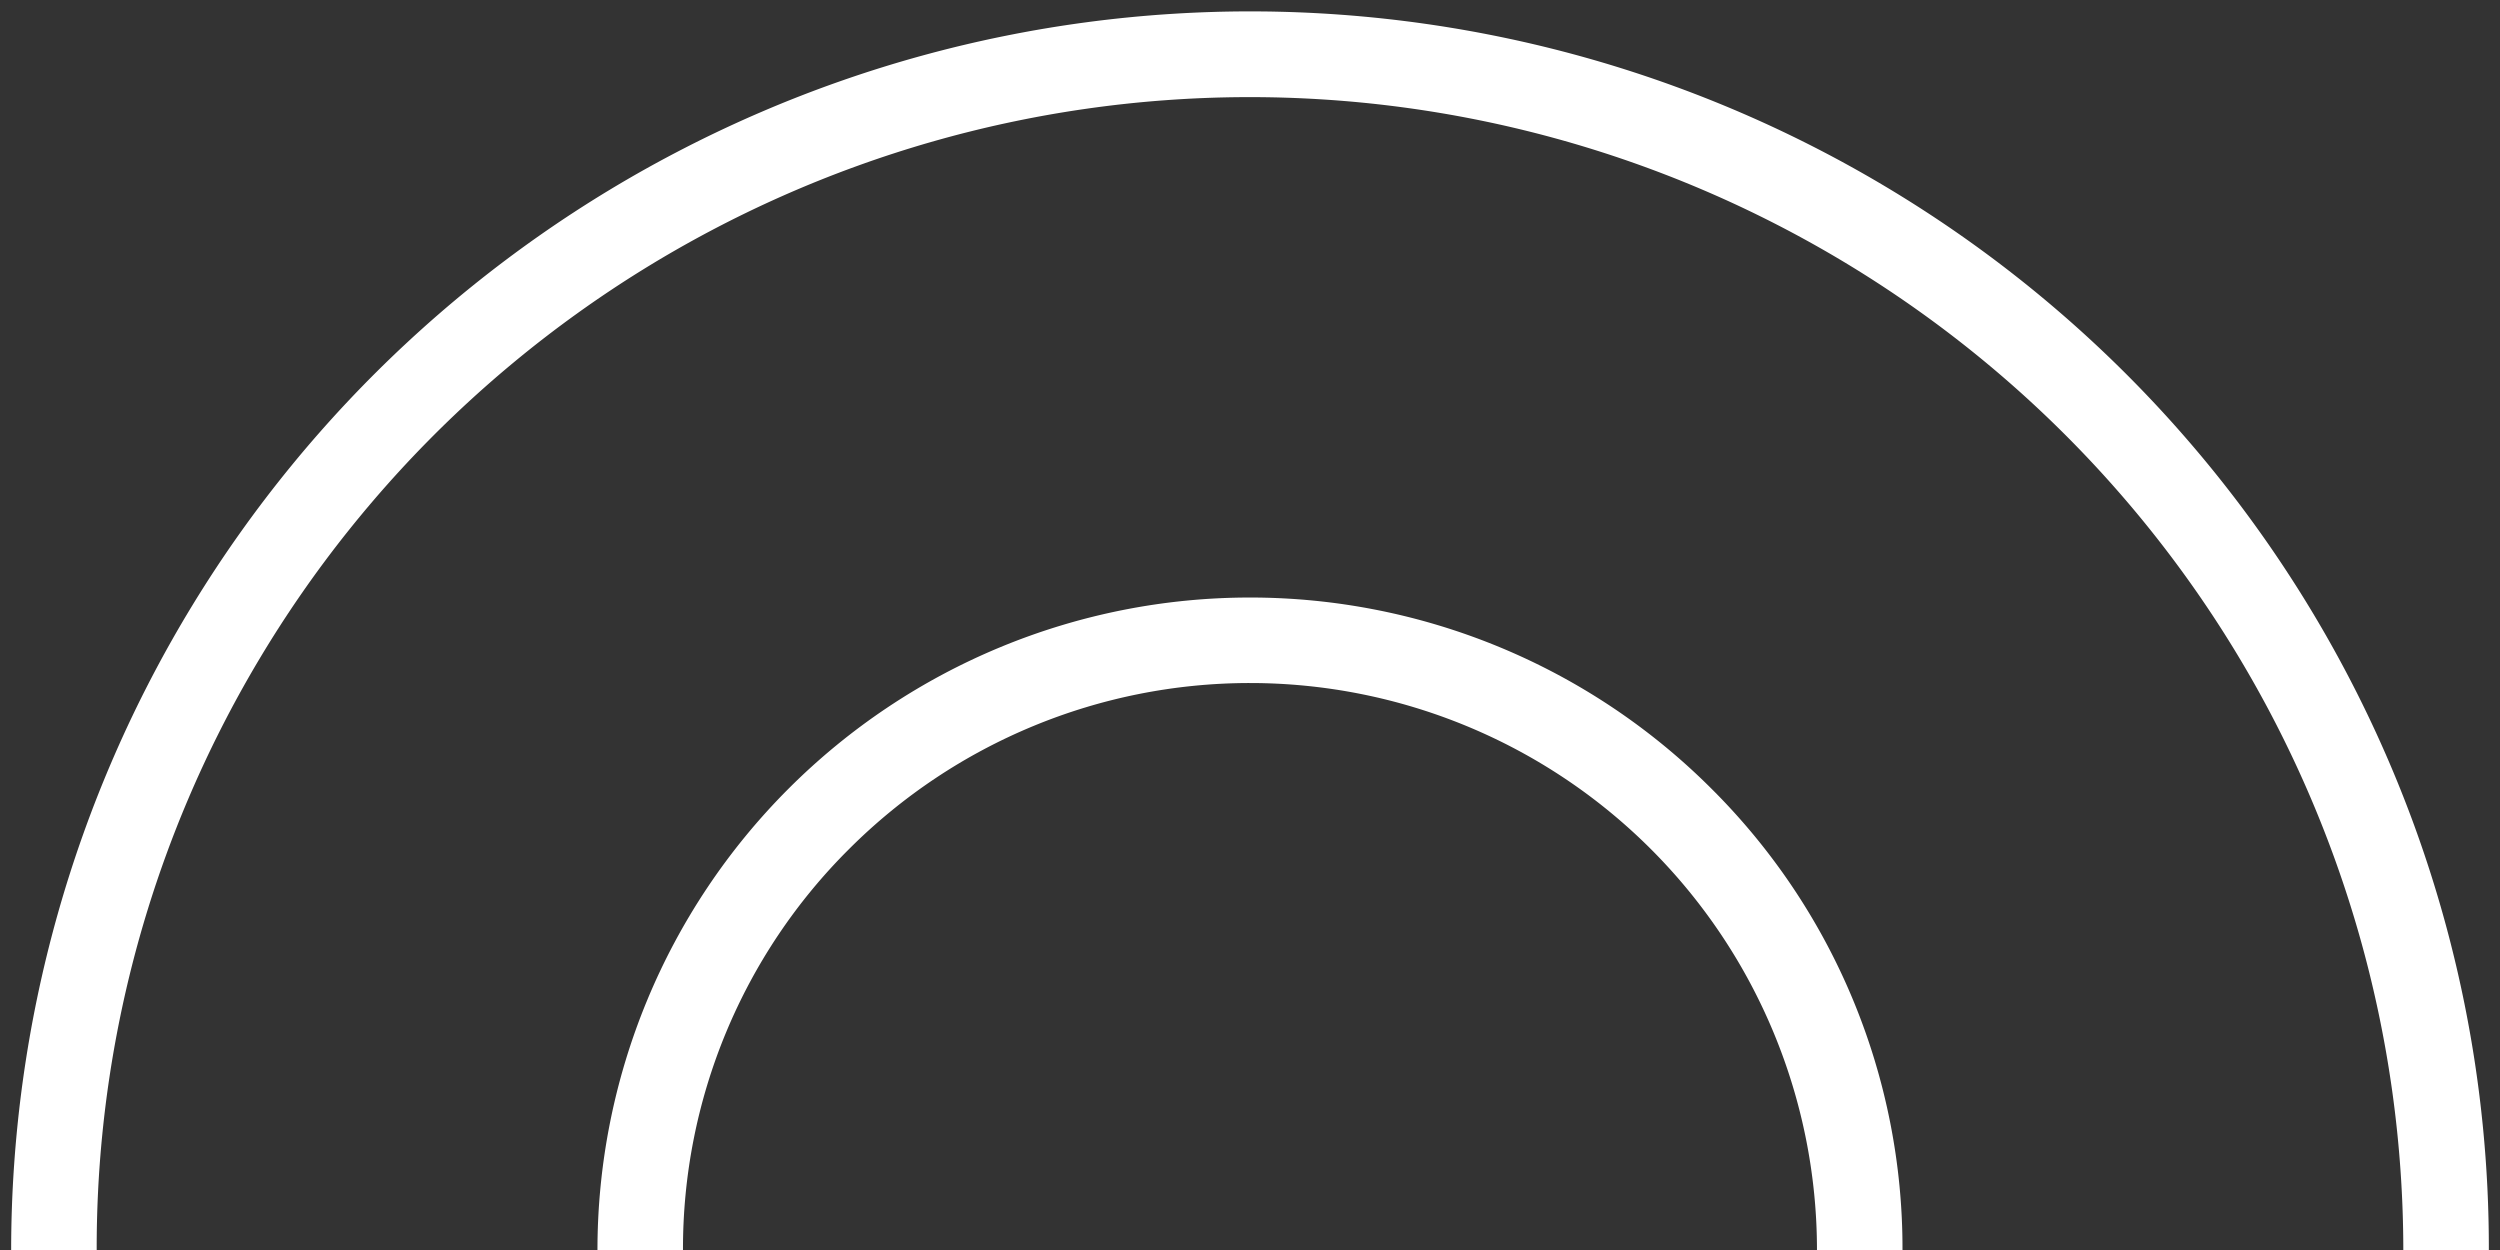
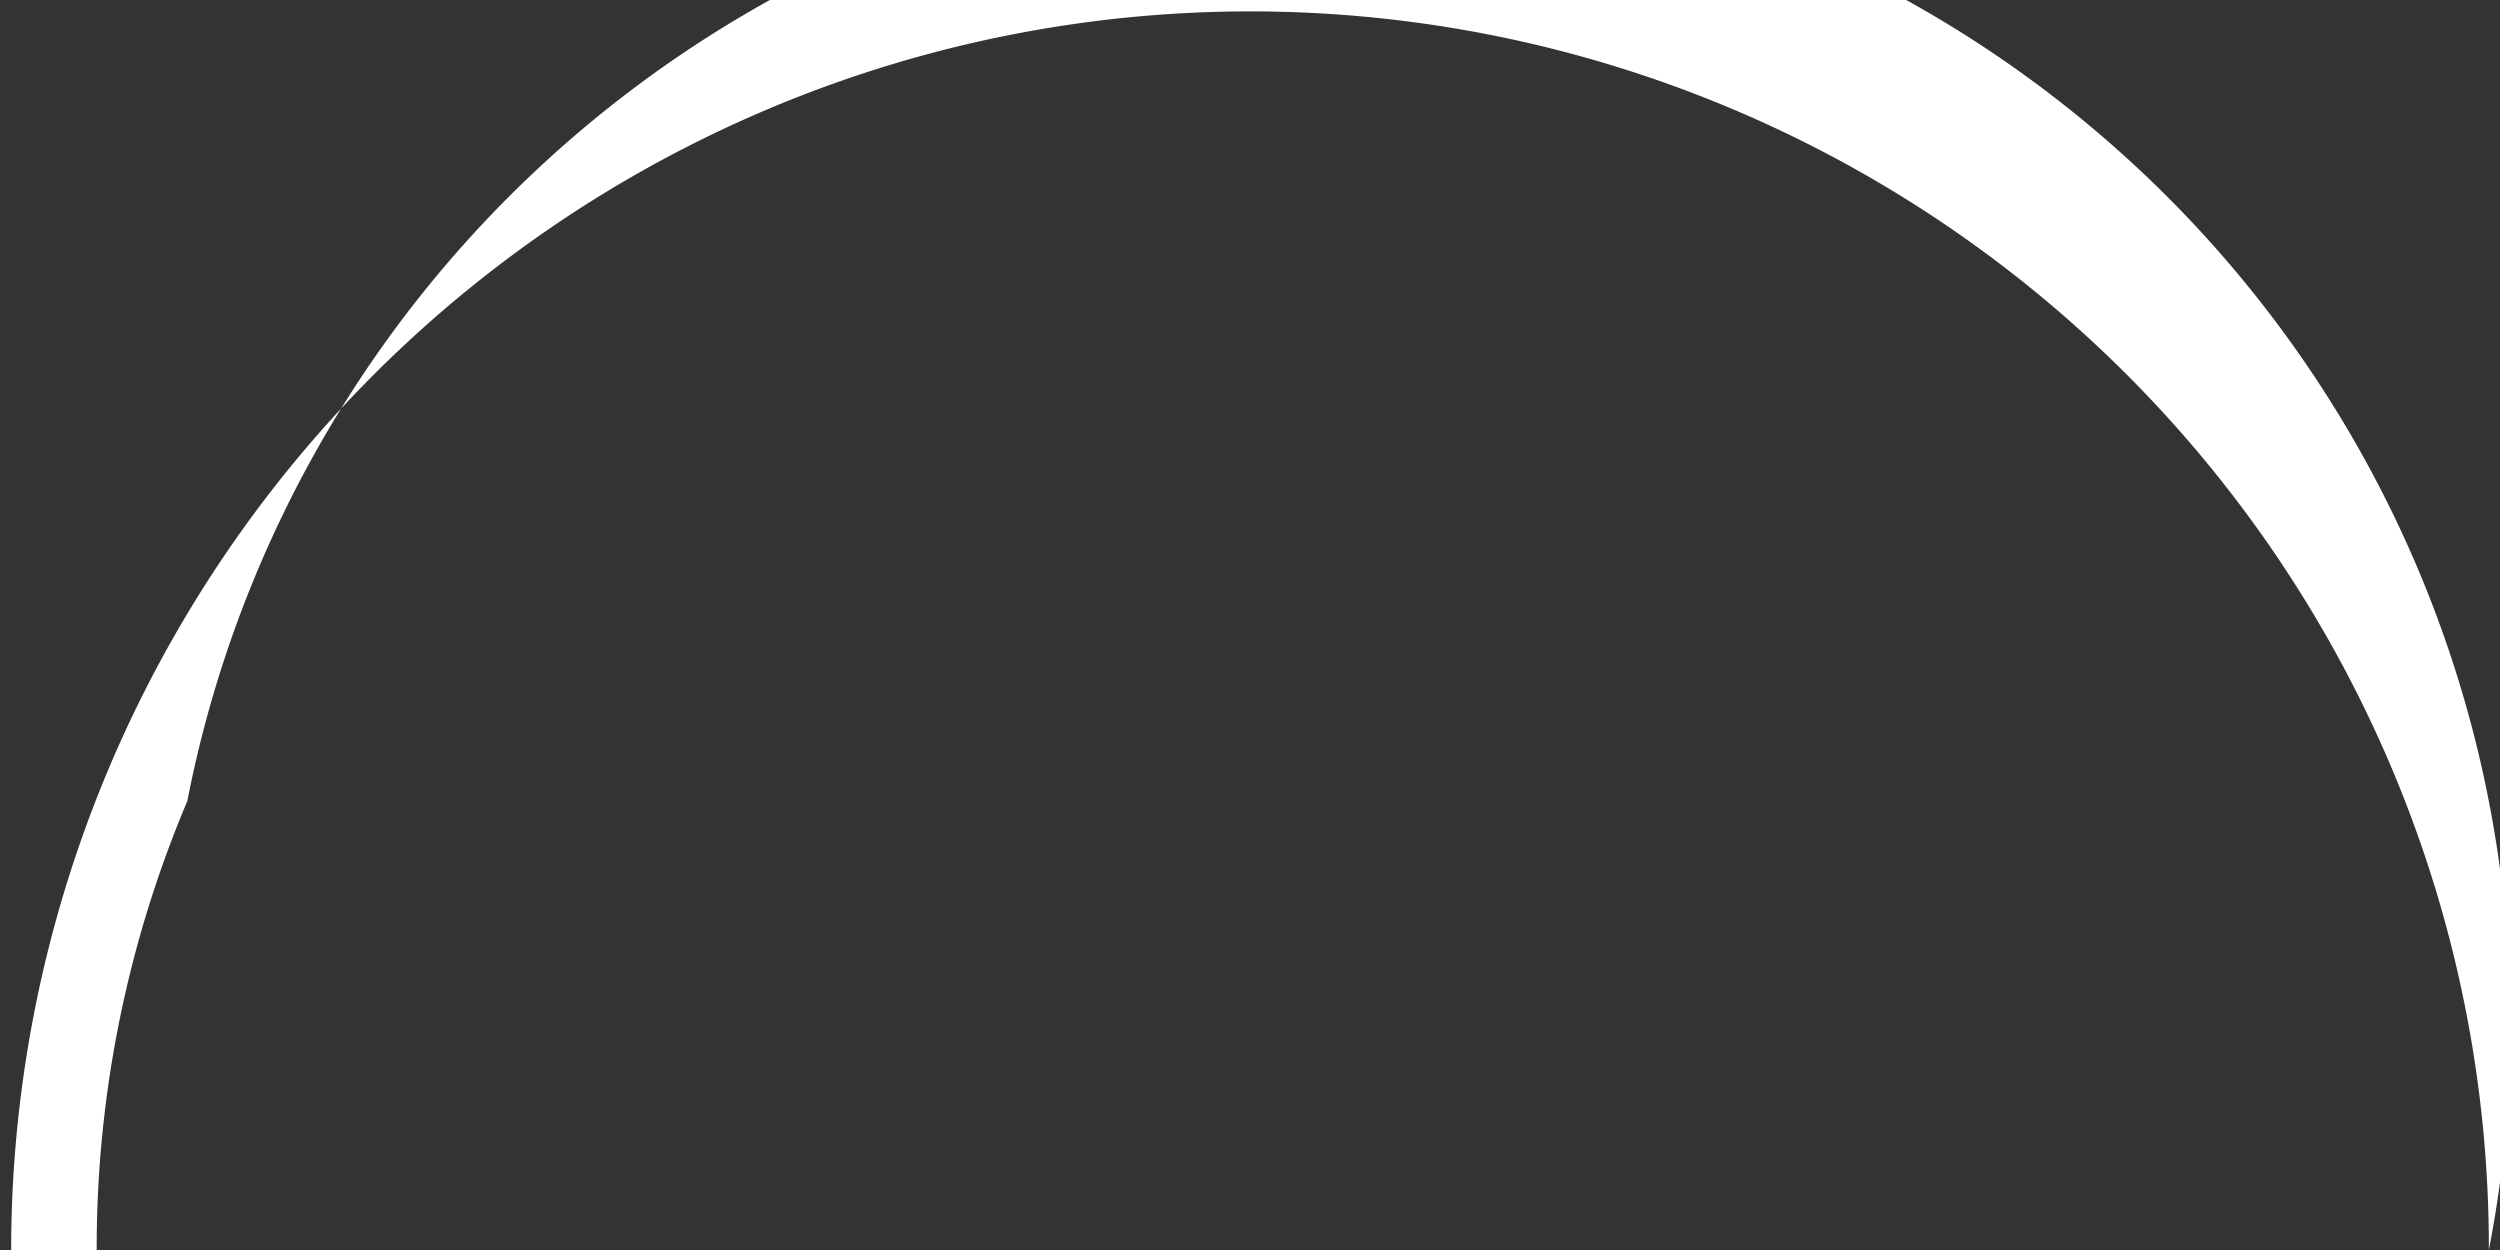
<svg xmlns="http://www.w3.org/2000/svg" width="58.46" height="29.231" viewBox="0 0 58.46 29.231">
  <rect x="0" y="0" width="58.46" height="29.231" fill="#333333" stroke="none" />
-   <path d="M29.517,8.606h-2A13.259,13.259,0,0,0,4.883-.77,13.172,13.172,0,0,0,1,8.606H-1A15.259,15.259,0,0,1,25.048-2.184,15.159,15.159,0,0,1,29.517,8.606Z" transform="translate(14.971 20.625)" fill="#fff" />
-   <path d="M56.938,16.881h-2A26.976,26.976,0,0,0,3.119,6.384,26.8,26.8,0,0,0,1,16.881H-1A28.976,28.976,0,0,1,54.661,5.6,28.792,28.792,0,0,1,56.938,16.881Z" transform="translate(1.261 12.35)" fill="#fff" />
+   <path d="M56.938,16.881A26.976,26.976,0,0,0,3.119,6.384,26.8,26.8,0,0,0,1,16.881H-1A28.976,28.976,0,0,1,54.661,5.6,28.792,28.792,0,0,1,56.938,16.881Z" transform="translate(1.261 12.35)" fill="#fff" />
  <path d="M0,17.642H58.46V-11.589H0Z" transform="translate(0 11.589)" fill="none" />
</svg>